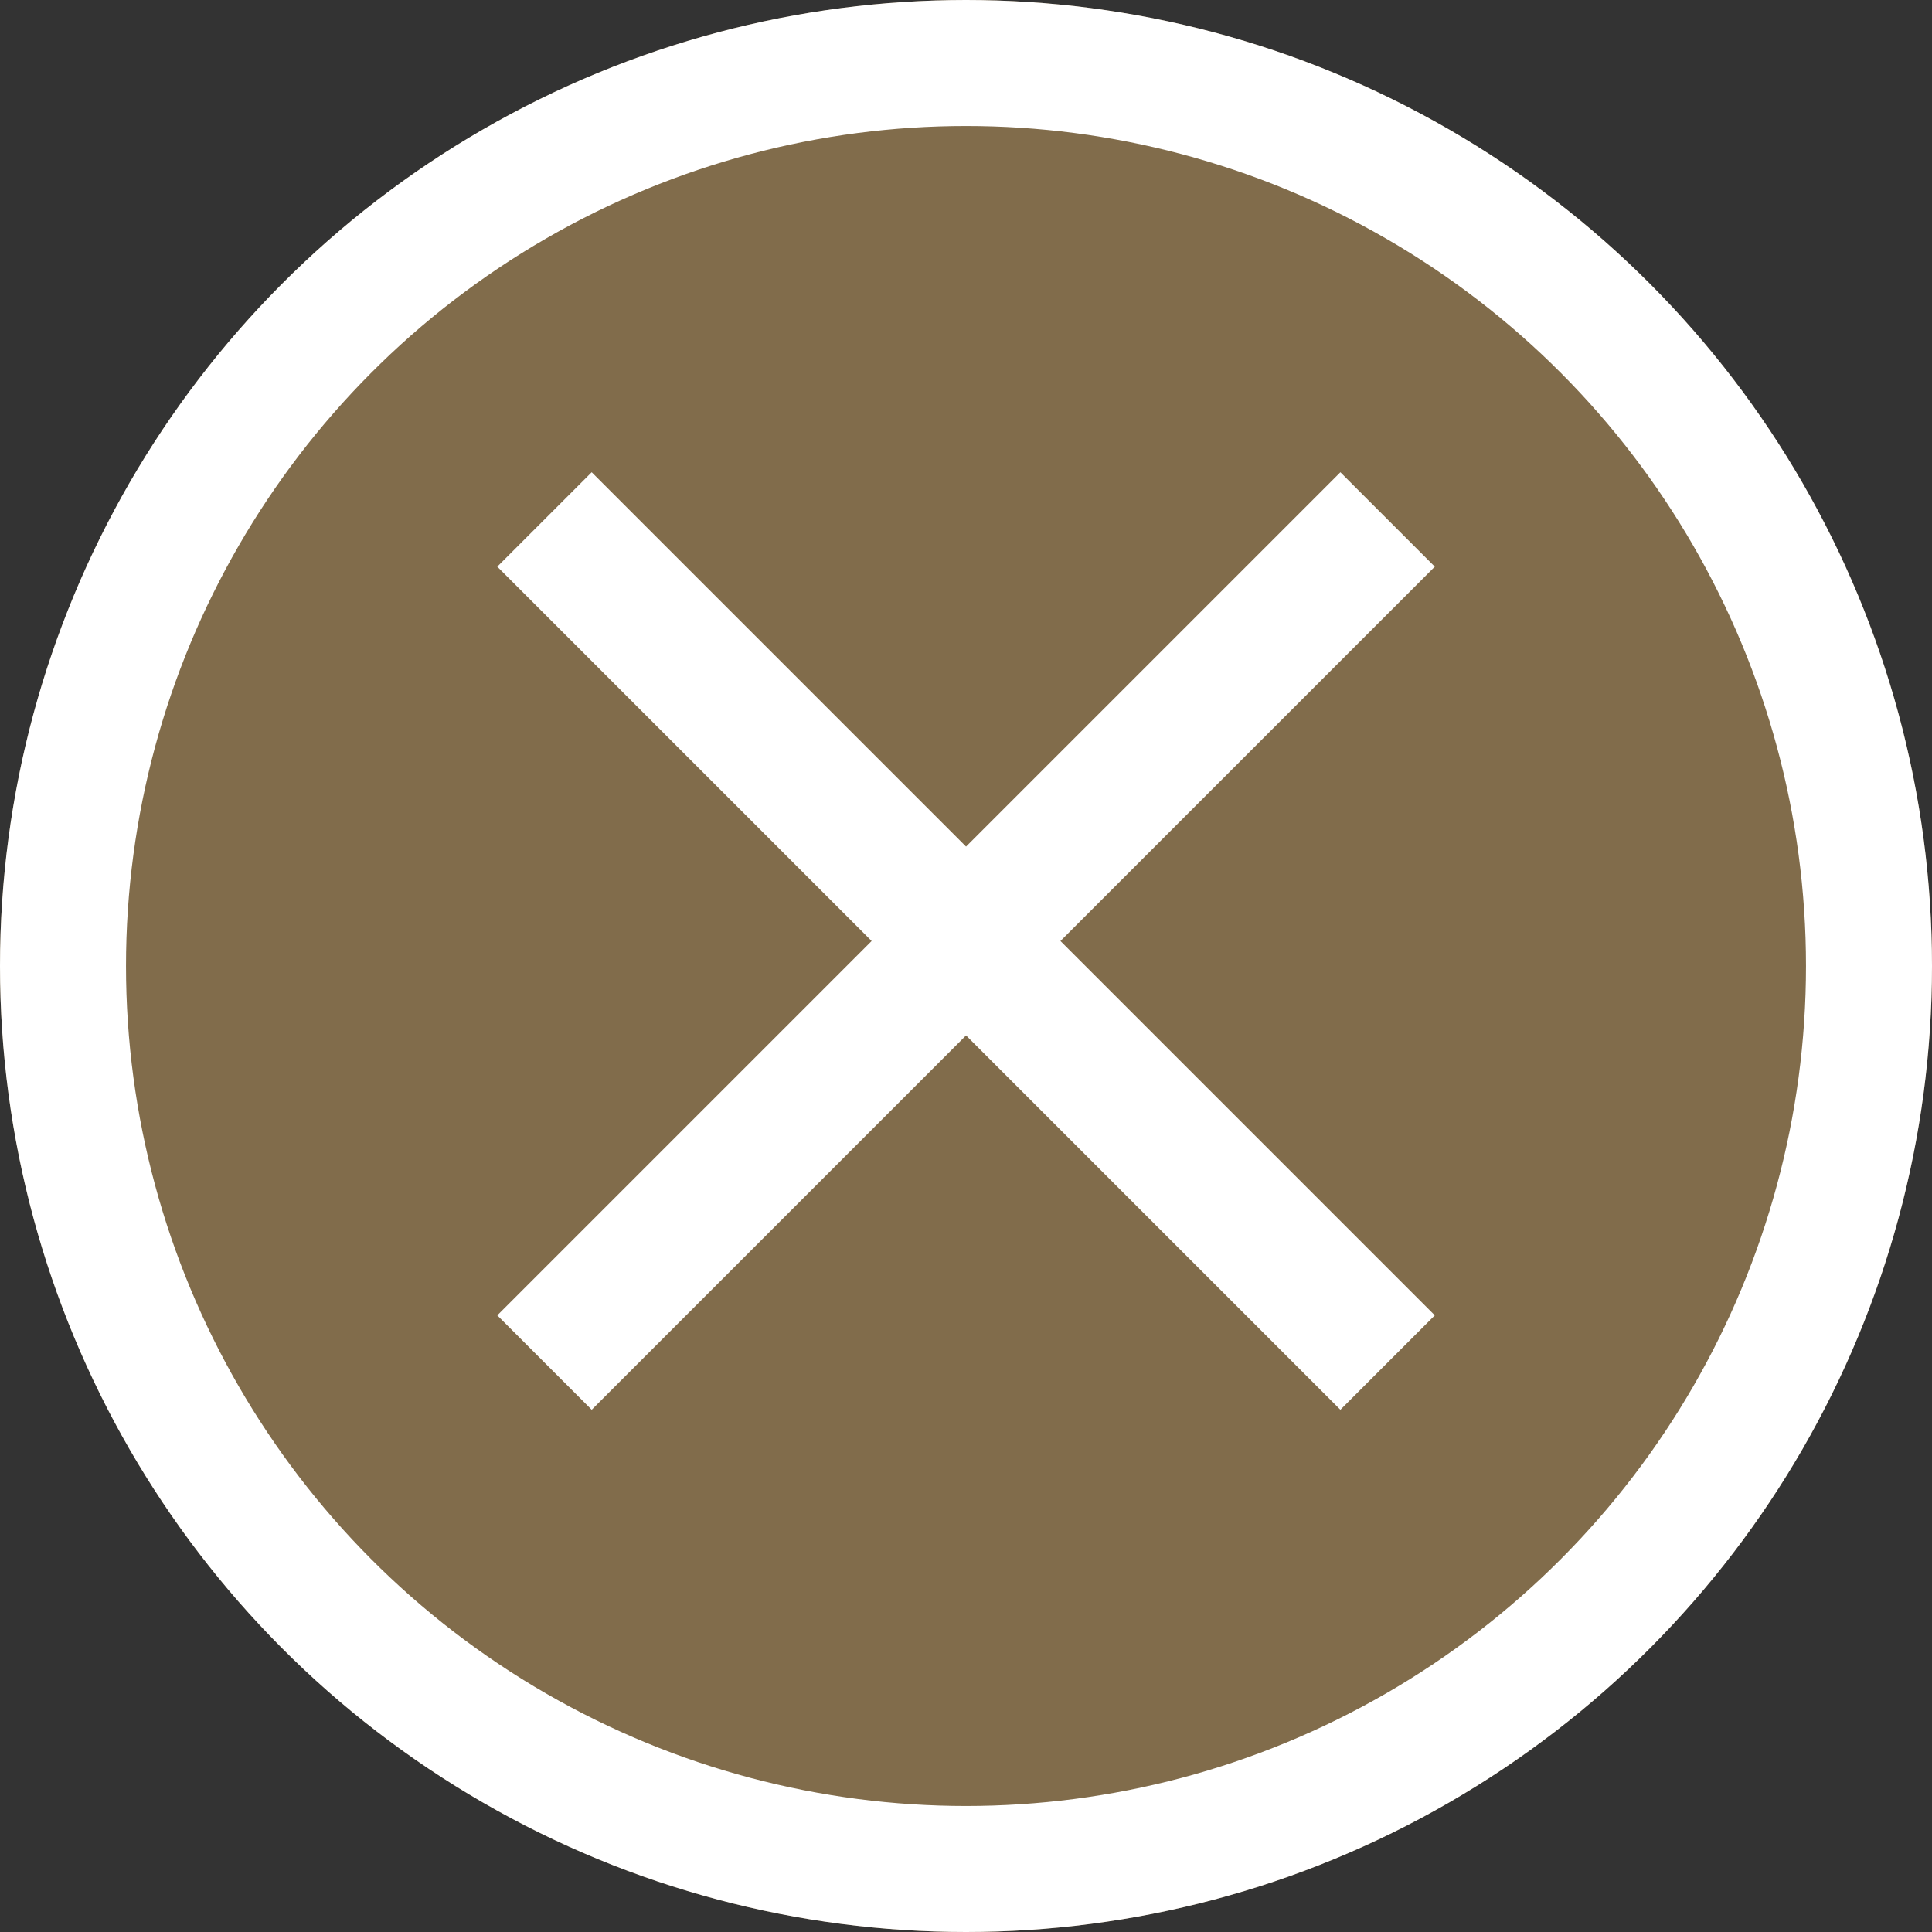
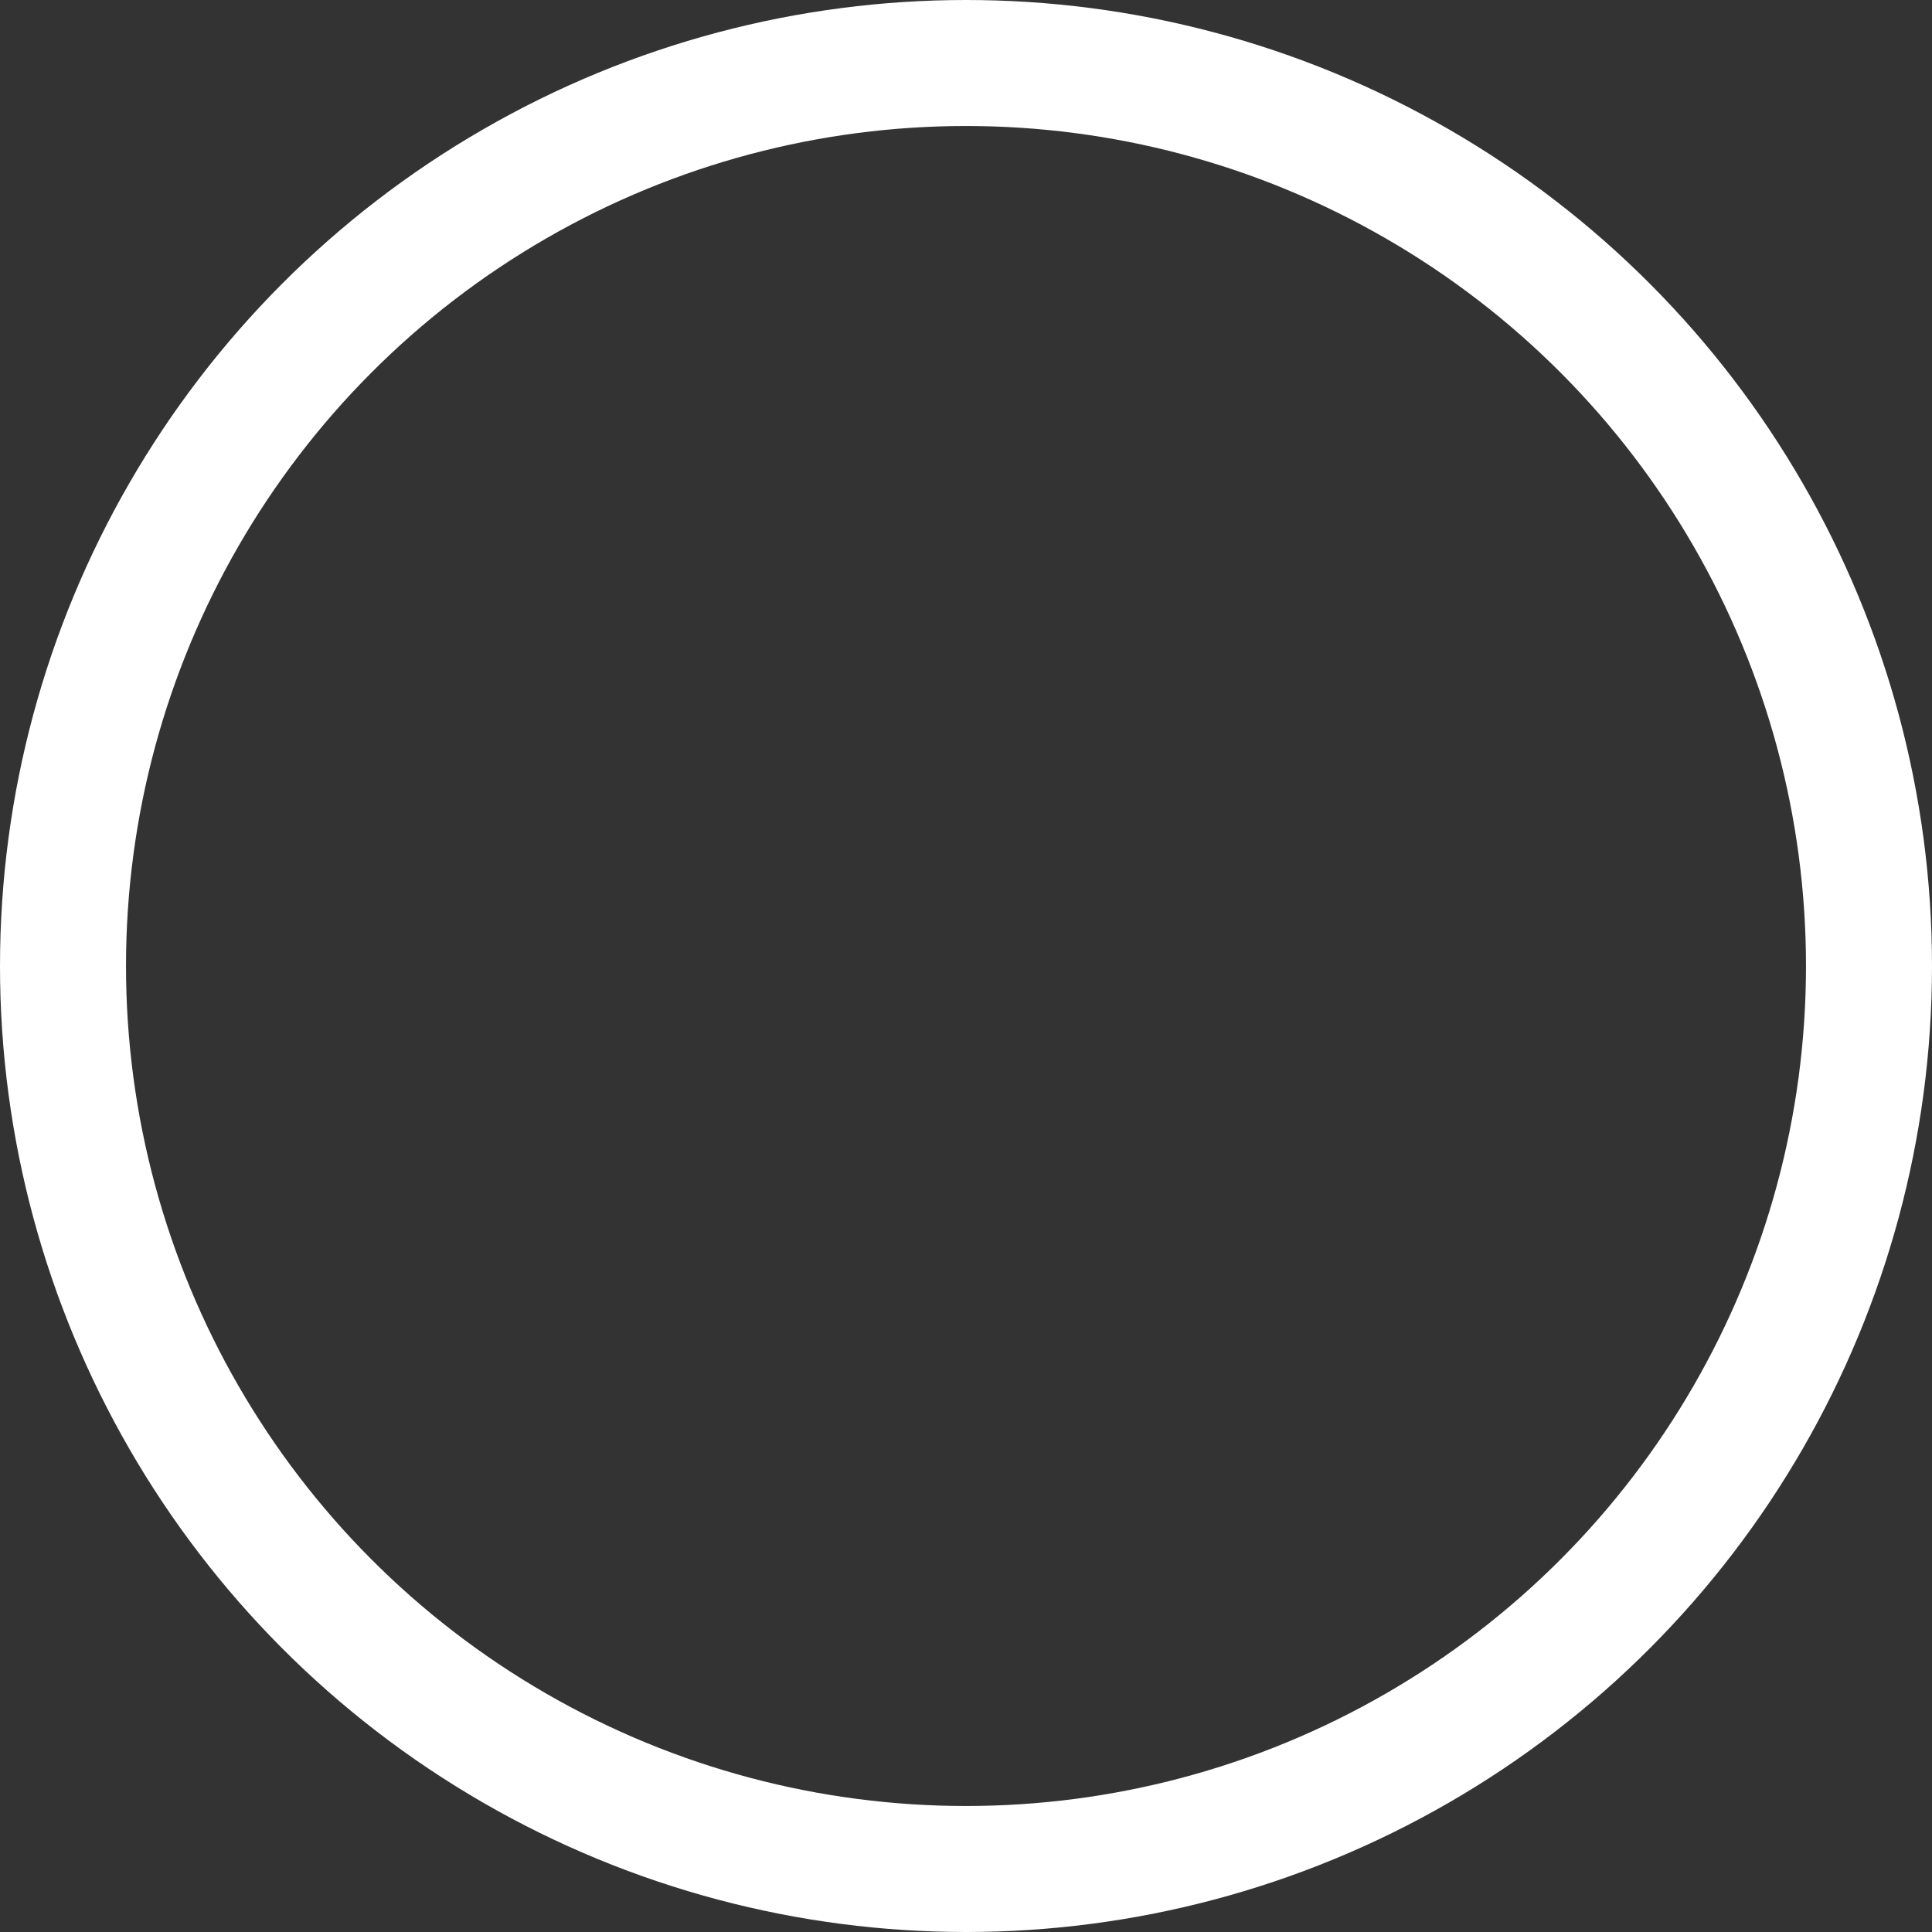
<svg xmlns="http://www.w3.org/2000/svg" width="46" height="46" viewBox="0 0 46 46">
  <rect x="0" y="0" width="46" height="46" fill="#333333" stroke="none" />
  <g id="组_50056" data-name="组 50056" transform="translate(0 -0.261)">
    <g id="椭圆_14" data-name="椭圆 14" transform="translate(0 0.261)" fill="#816c4b" stroke="#fff" stroke-width="3">
-       <circle cx="23" cy="23" r="23" stroke="none" />
      <circle cx="23" cy="23" r="21.5" fill="none" />
    </g>
-     <path id="close" d="M235.656,215.582l-2.248-2.248-8.913,8.913-8.913-8.913-2.248,2.248,8.913,8.913-8.913,8.913,2.248,2.248,8.913-8.913,8.913,8.913,2.248-2.248-8.913-8.913Z" transform="translate(-201.494 -201.829)" fill="#fff" />
  </g>
</svg>